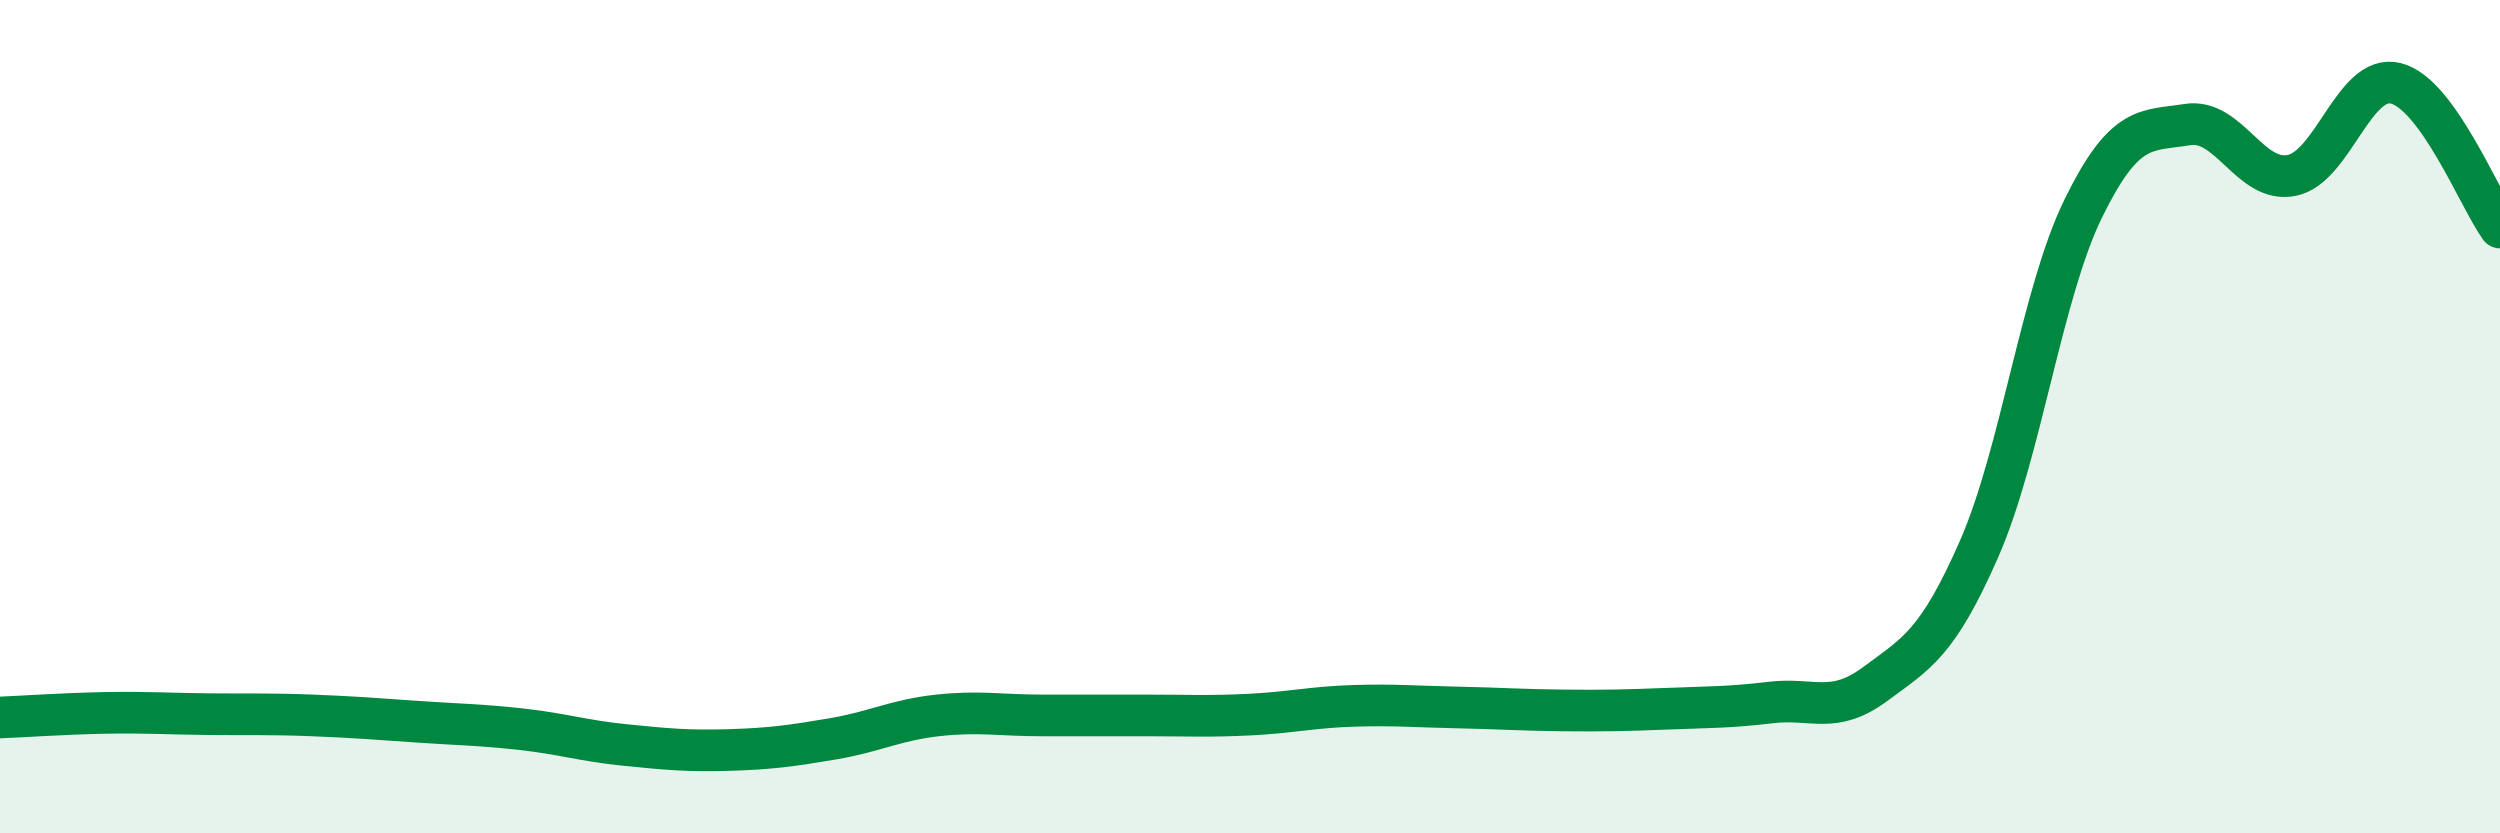
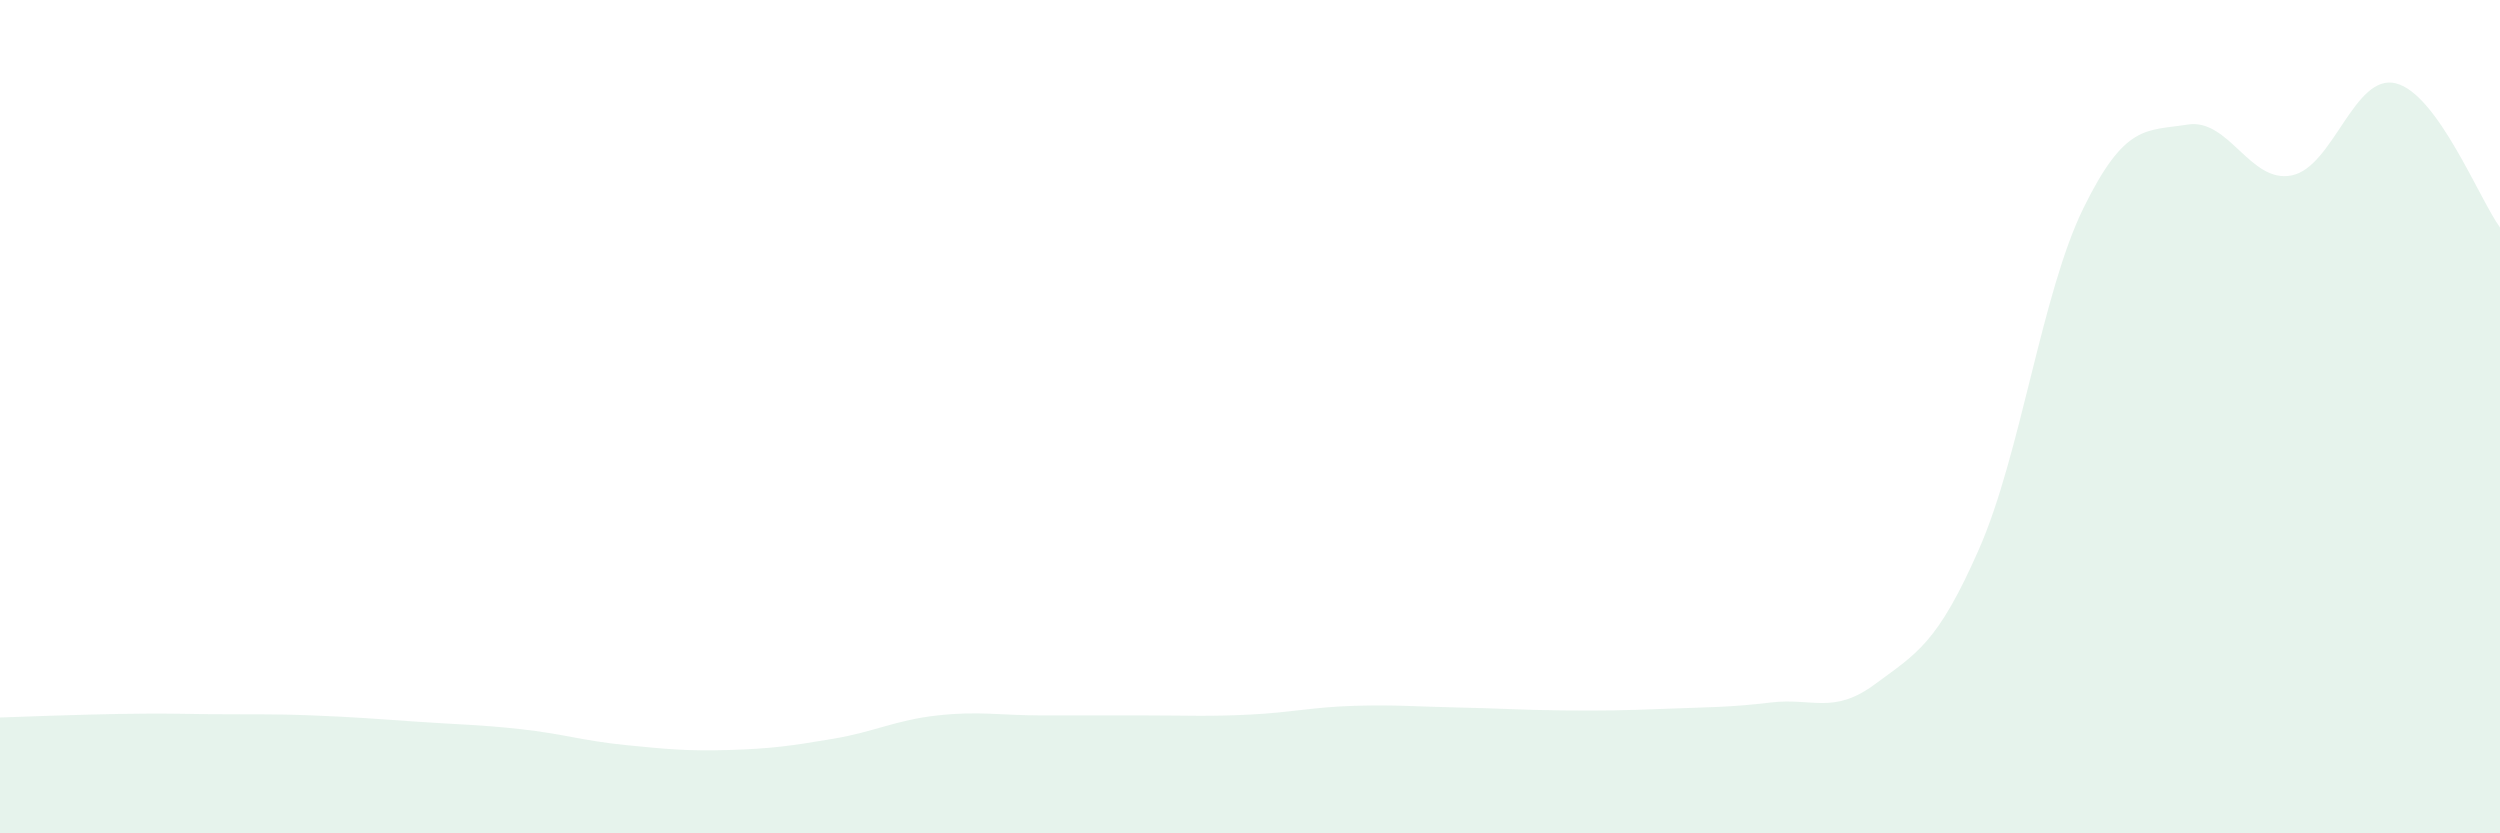
<svg xmlns="http://www.w3.org/2000/svg" width="60" height="20" viewBox="0 0 60 20">
-   <path d="M 0,17.22 C 0.5,17.2 1.5,17.13 2.5,17.11 C 3.5,17.09 4,17.13 5,17.14 C 6,17.15 6.5,17.13 7.5,17.17 C 8.5,17.21 9,17.25 10,17.32 C 11,17.39 11.5,17.39 12.5,17.5 C 13.5,17.61 14,17.78 15,17.88 C 16,17.98 16.5,18.03 17.5,18 C 18.5,17.97 19,17.9 20,17.73 C 21,17.56 21.5,17.28 22.5,17.17 C 23.5,17.06 24,17.17 25,17.17 C 26,17.17 26.5,17.17 27.5,17.17 C 28.5,17.17 29,17.2 30,17.15 C 31,17.1 31.5,16.97 32.5,16.94 C 33.5,16.91 34,16.96 35,16.98 C 36,17 36.5,17.04 37.5,17.05 C 38.5,17.06 39,17.05 40,17.01 C 41,16.97 41.5,16.98 42.5,16.86 C 43.5,16.74 44,17.16 45,16.42 C 46,15.68 46.5,15.45 47.5,13.17 C 48.5,10.89 49,7.04 50,5 C 51,2.96 51.5,3.15 52.5,2.99 C 53.5,2.83 54,4.41 55,4.21 C 56,4.01 56.5,1.75 57.5,2 C 58.5,2.25 59.5,4.77 60,5.46L60 20L0 20Z" fill="#008740" opacity="0.1" stroke-linecap="round" stroke-linejoin="round" />
-   <path d="M 0,17.22 C 0.5,17.2 1.5,17.13 2.5,17.11 C 3.5,17.09 4,17.13 5,17.14 C 6,17.15 6.5,17.13 7.5,17.17 C 8.5,17.21 9,17.25 10,17.32 C 11,17.39 11.5,17.39 12.5,17.5 C 13.5,17.61 14,17.78 15,17.88 C 16,17.98 16.5,18.03 17.5,18 C 18.5,17.97 19,17.9 20,17.73 C 21,17.56 21.5,17.28 22.5,17.17 C 23.5,17.06 24,17.17 25,17.17 C 26,17.17 26.5,17.17 27.5,17.17 C 28.5,17.17 29,17.2 30,17.15 C 31,17.1 31.5,16.97 32.5,16.94 C 33.5,16.91 34,16.96 35,16.98 C 36,17 36.5,17.04 37.5,17.05 C 38.5,17.06 39,17.05 40,17.01 C 41,16.97 41.5,16.98 42.5,16.86 C 43.5,16.74 44,17.16 45,16.42 C 46,15.68 46.5,15.45 47.5,13.17 C 48.5,10.89 49,7.04 50,5 C 51,2.96 51.5,3.15 52.5,2.99 C 53.5,2.83 54,4.41 55,4.21 C 56,4.01 56.5,1.75 57.5,2 C 58.5,2.25 59.5,4.77 60,5.46" stroke="#008740" stroke-width="1" fill="none" stroke-linecap="round" stroke-linejoin="round" />
+   <path d="M 0,17.22 C 3.5,17.09 4,17.13 5,17.14 C 6,17.15 6.5,17.13 7.5,17.17 C 8.5,17.21 9,17.25 10,17.32 C 11,17.39 11.5,17.39 12.5,17.5 C 13.5,17.61 14,17.78 15,17.88 C 16,17.98 16.5,18.03 17.5,18 C 18.5,17.97 19,17.9 20,17.73 C 21,17.56 21.5,17.28 22.5,17.17 C 23.5,17.06 24,17.17 25,17.17 C 26,17.17 26.5,17.17 27.5,17.17 C 28.5,17.17 29,17.2 30,17.15 C 31,17.1 31.5,16.97 32.5,16.94 C 33.5,16.91 34,16.96 35,16.98 C 36,17 36.5,17.04 37.5,17.05 C 38.5,17.06 39,17.05 40,17.01 C 41,16.97 41.5,16.98 42.5,16.86 C 43.5,16.74 44,17.16 45,16.42 C 46,15.68 46.5,15.45 47.5,13.17 C 48.5,10.89 49,7.04 50,5 C 51,2.96 51.5,3.15 52.5,2.99 C 53.5,2.83 54,4.41 55,4.21 C 56,4.01 56.5,1.75 57.5,2 C 58.5,2.25 59.5,4.77 60,5.46L60 20L0 20Z" fill="#008740" opacity="0.1" stroke-linecap="round" stroke-linejoin="round" />
</svg>